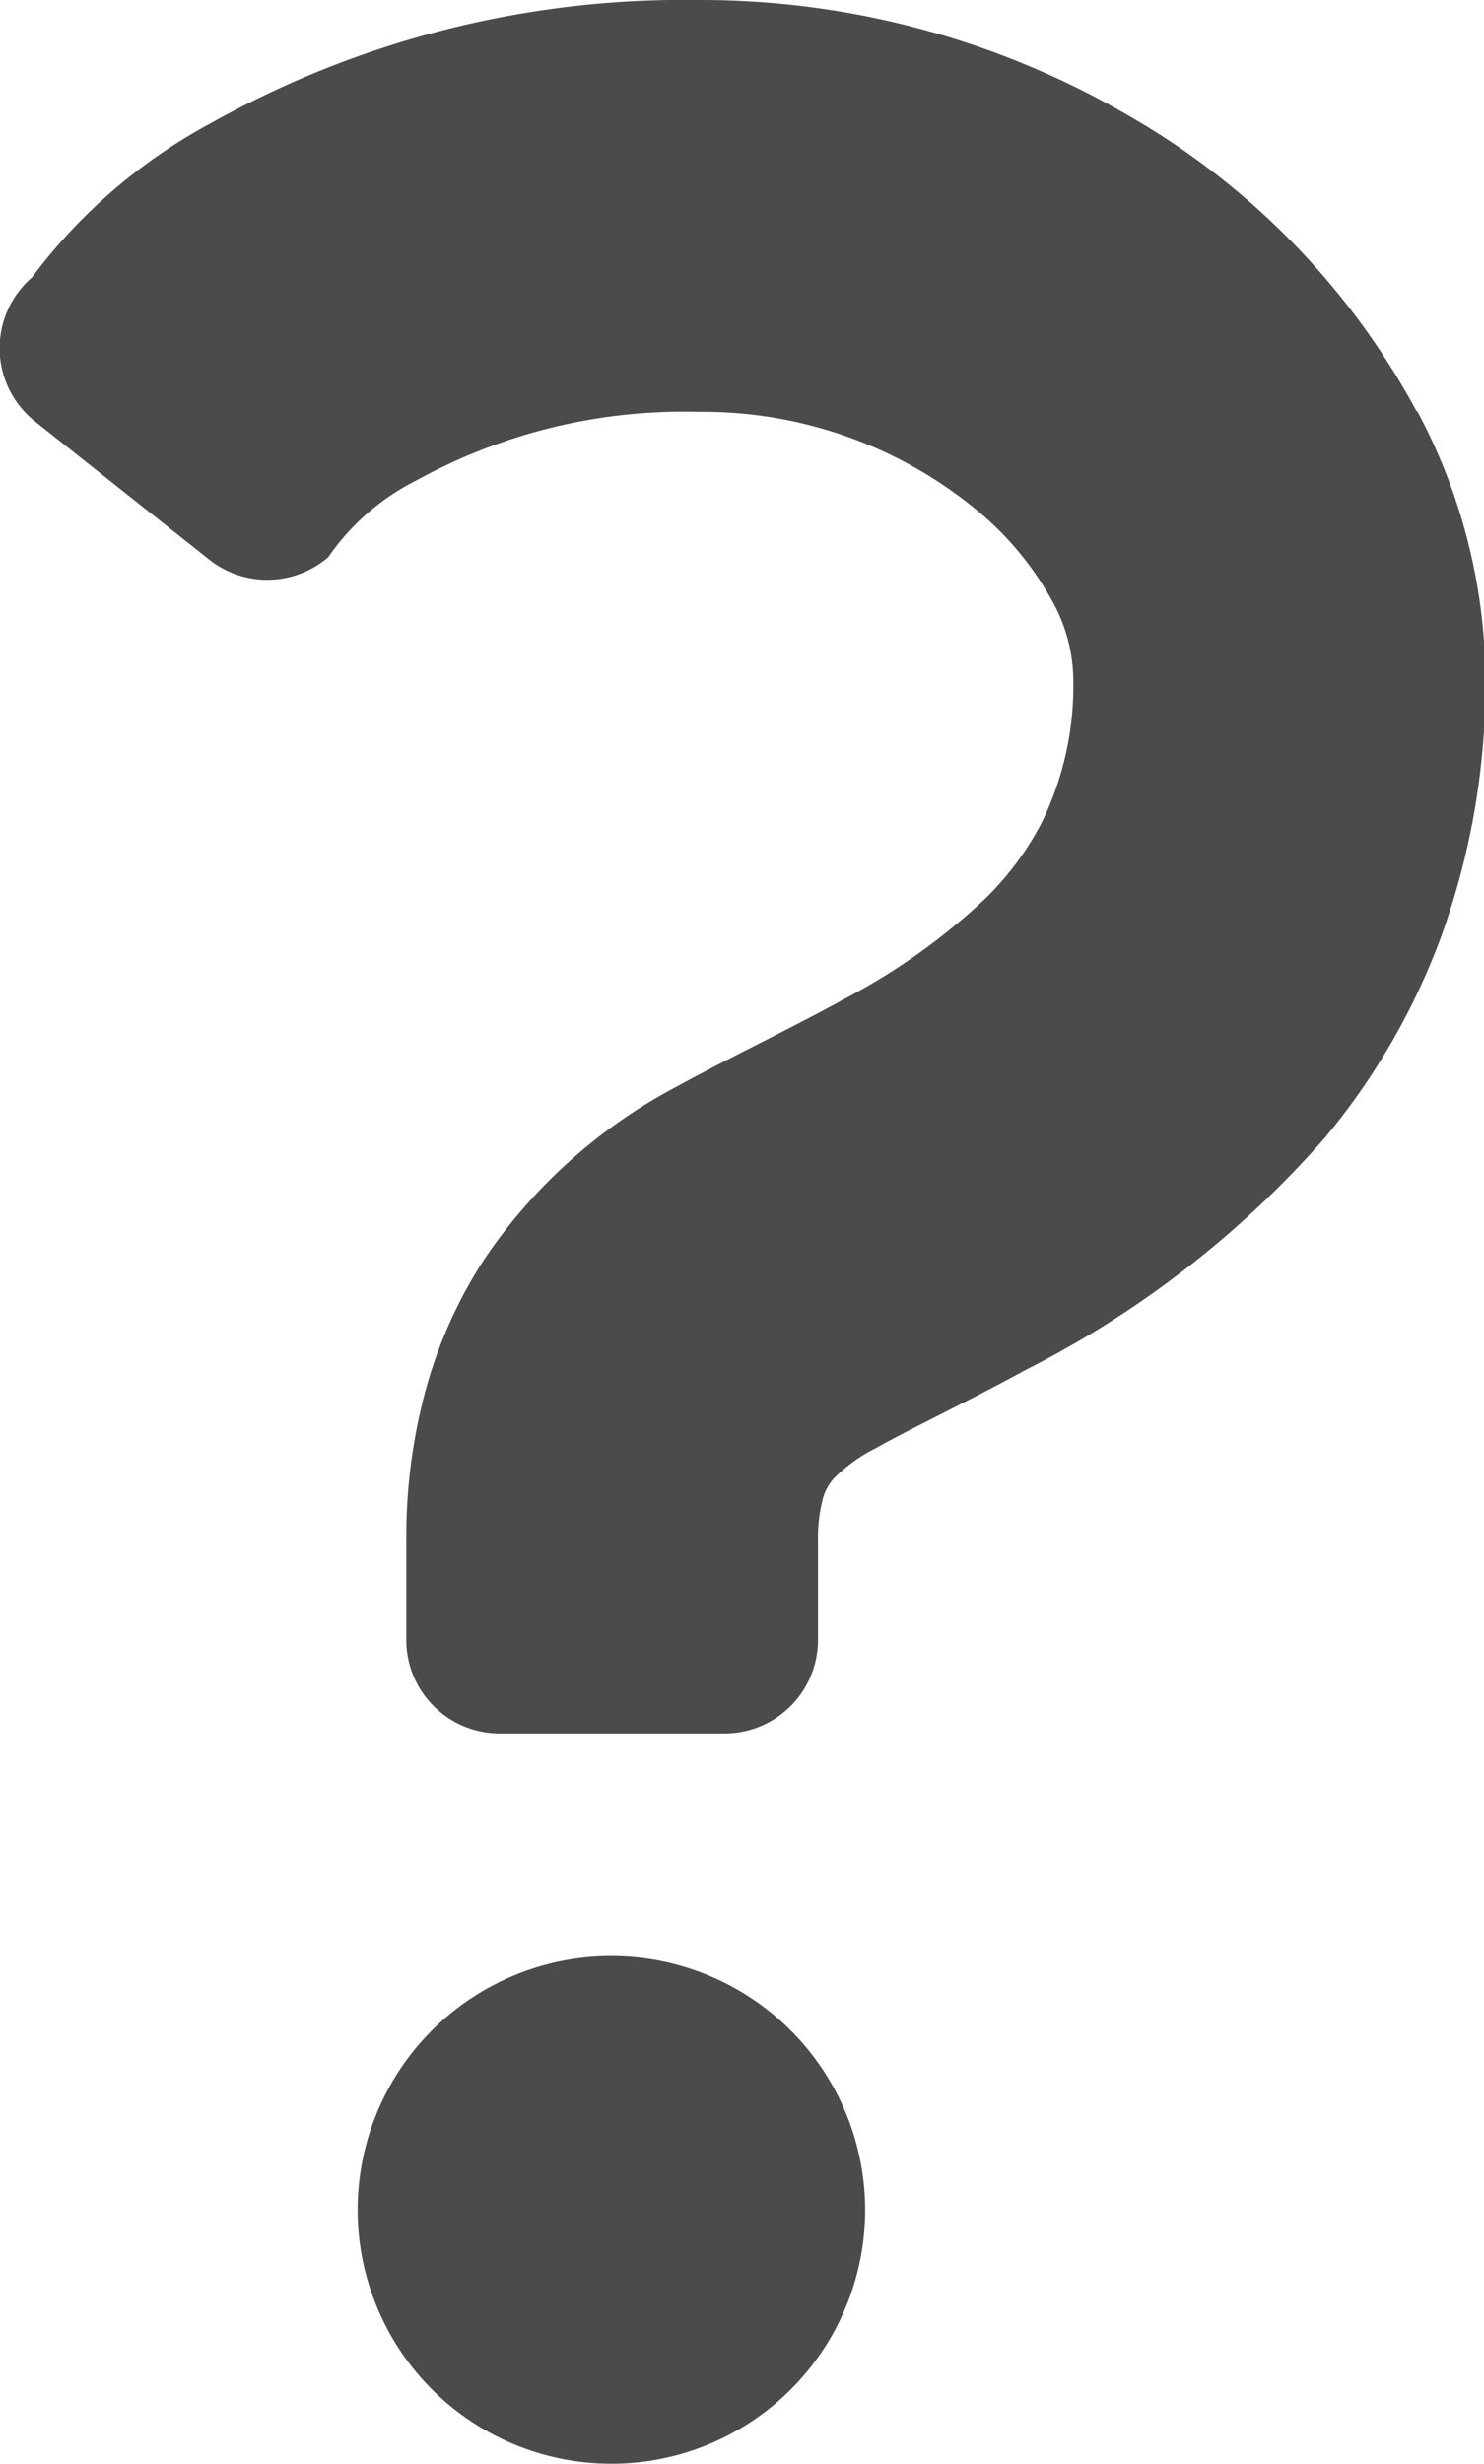
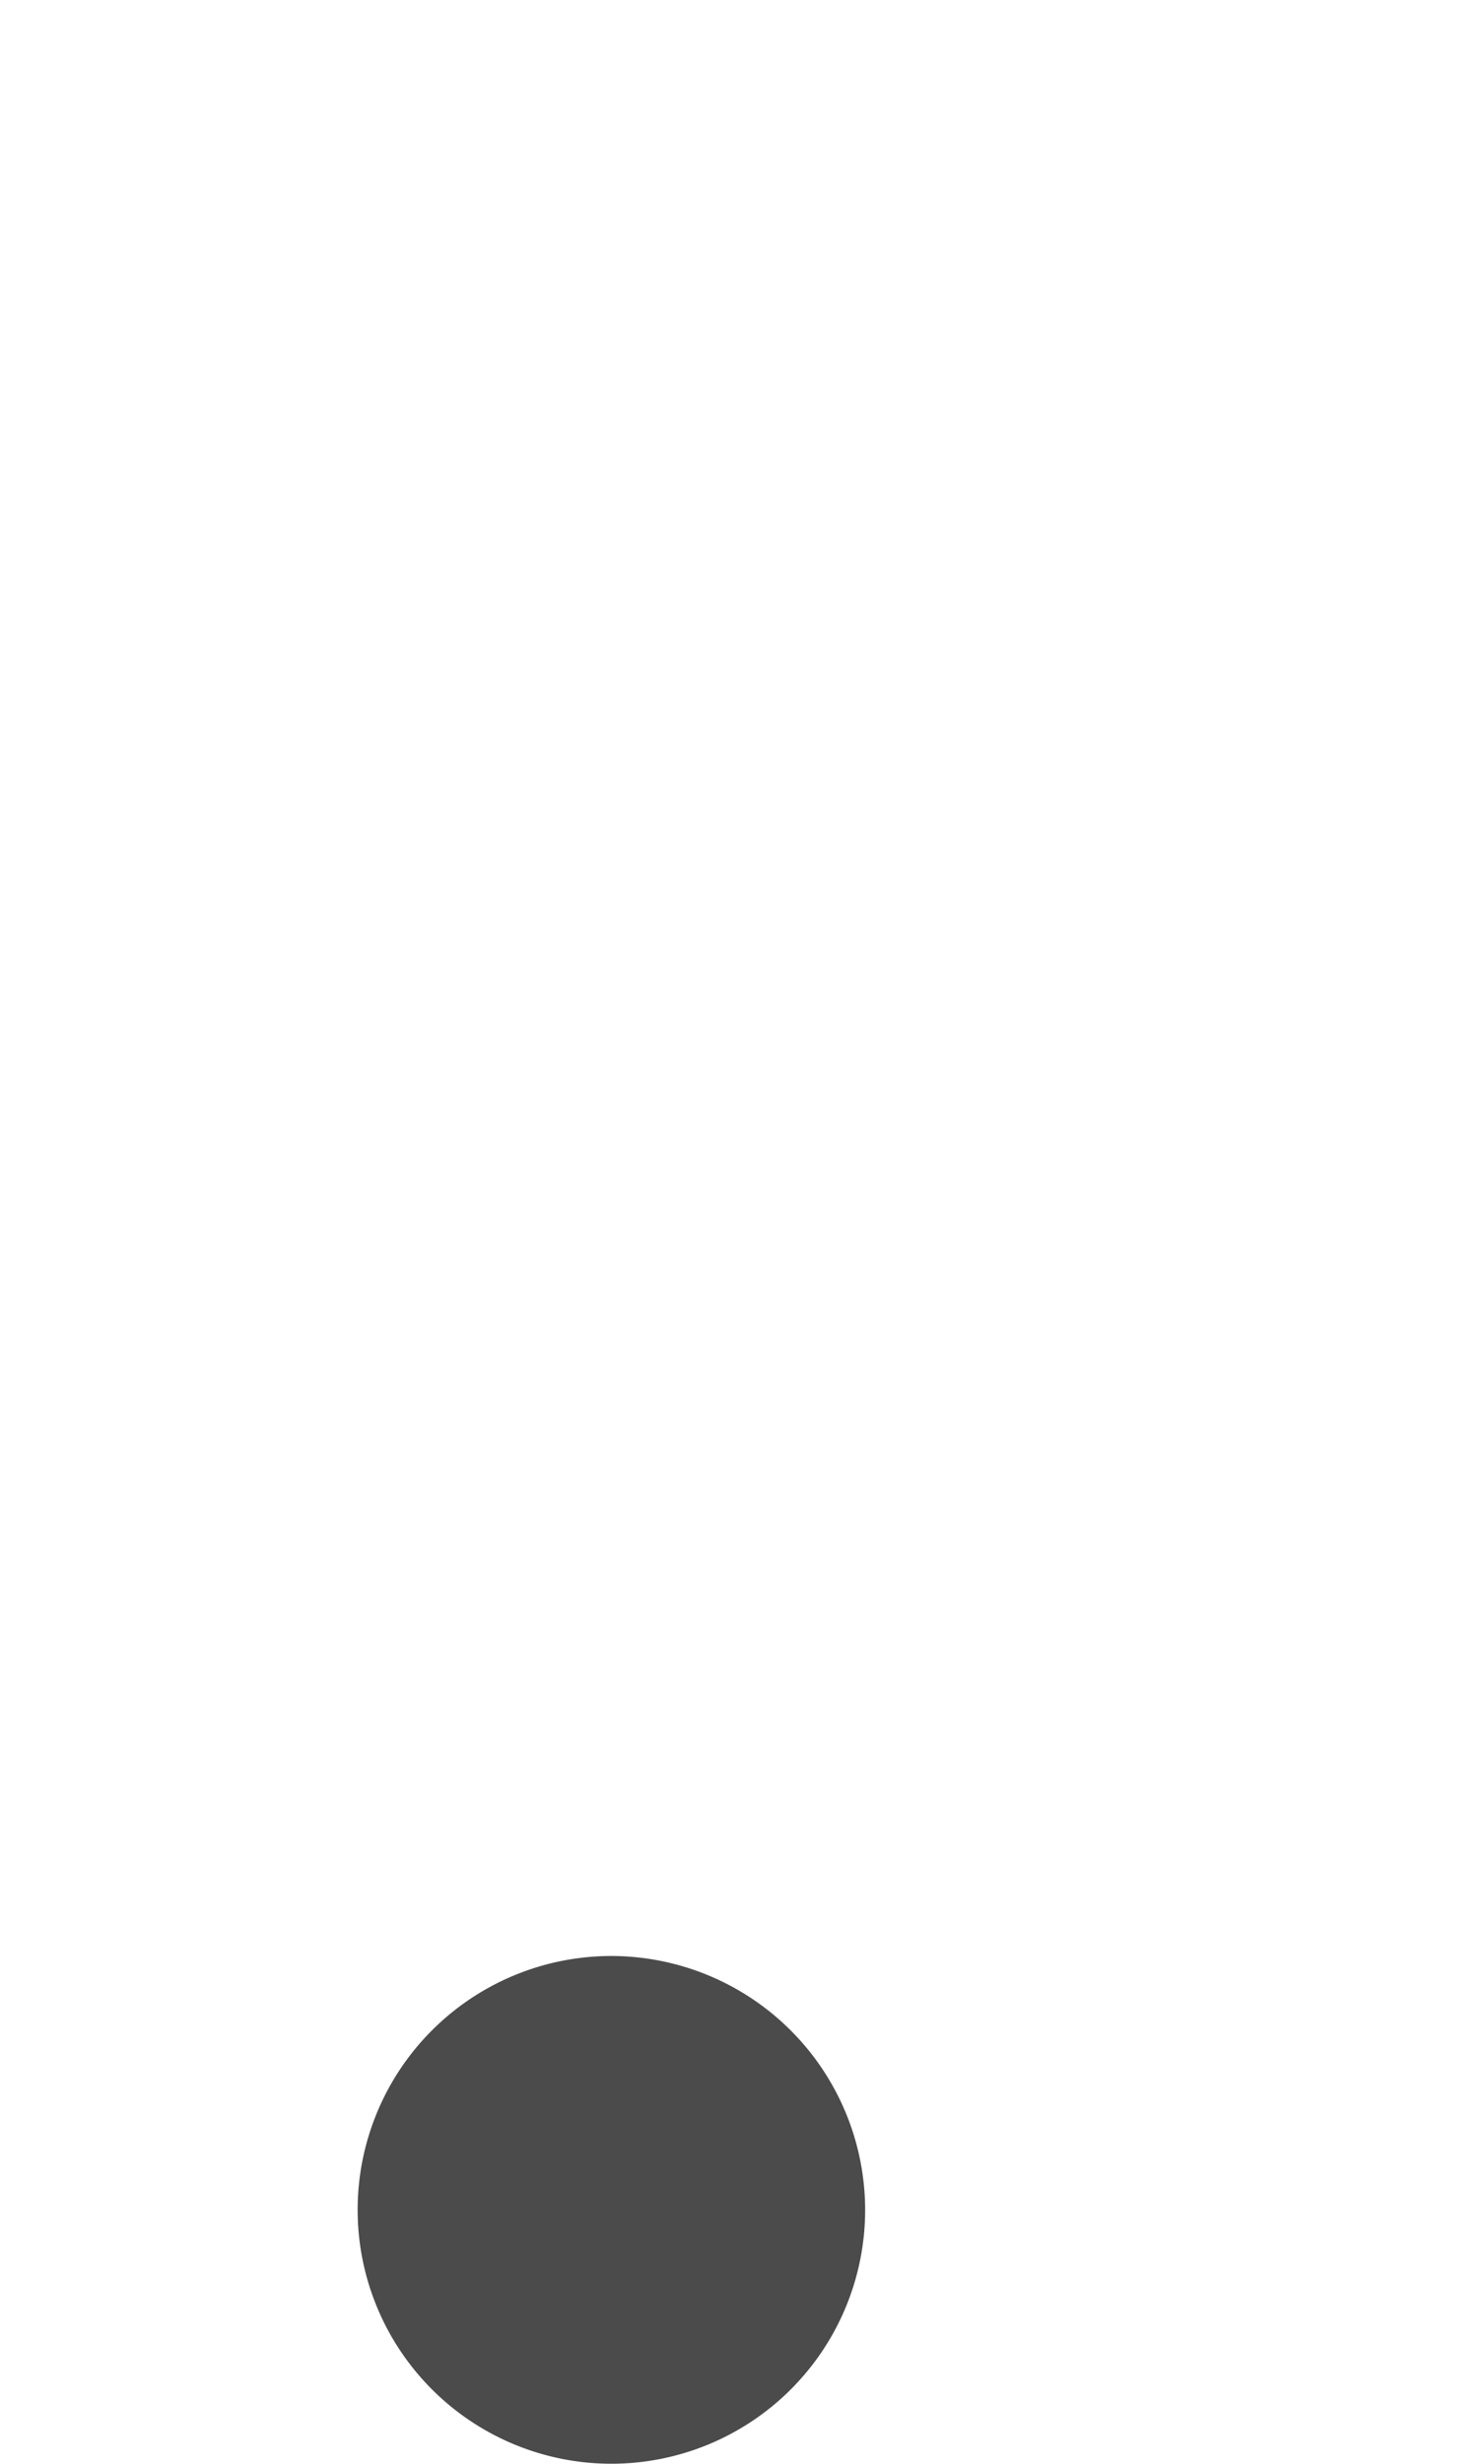
<svg xmlns="http://www.w3.org/2000/svg" height="8.25" viewBox="0 0 4.971 8.25" width="4.971">
  <g fill="#4b4b4b">
-     <path d="m4.744 1.375a2.514 2.514 0 0 0 -.957-.984 2.847 2.847 0 0 0 -1.447-.391 3.245 3.245 0 0 0 -1.633.412 1.826 1.826 0 0 0 -.6.517.313.313 0 0 0 .009.481l.584.463a.313.313 0 0 0 .4-.008.786.786 0 0 1 .294-.256 1.858 1.858 0 0 1 .949-.23 1.441 1.441 0 0 1 .935.334 1.047 1.047 0 0 1 .247.3.55.55 0 0 1 .07.251 1.042 1.042 0 0 1 -.106.491 1 1 0 0 1 -.189.254 2.12 2.12 0 0 1 -.461.33c-.181.1-.376.192-.574.3a1.775 1.775 0 0 0 -.64.573 1.55 1.55 0 0 0 -.2.445 1.885 1.885 0 0 0 -.064.5v.334a.313.313 0 0 0 .313.313h.753a.313.313 0 0 0 .313-.313v-.332a.524.524 0 0 1 .015-.136.169.169 0 0 1 .04-.075.538.538 0 0 1 .14-.1c.113-.064.295-.149.5-.261a3.331 3.331 0 0 0 1-.774 2.288 2.288 0 0 0 .392-.676 2.5 2.5 0 0 0 .149-.869 1.922 1.922 0 0 0 -.228-.89" />
    <path d="m75.131 406.44a.85.85 0 1 0 .85.851.851.851 0 0 0 -.85-.851" transform="translate(-73.083 -399.891)" />
  </g>
</svg>